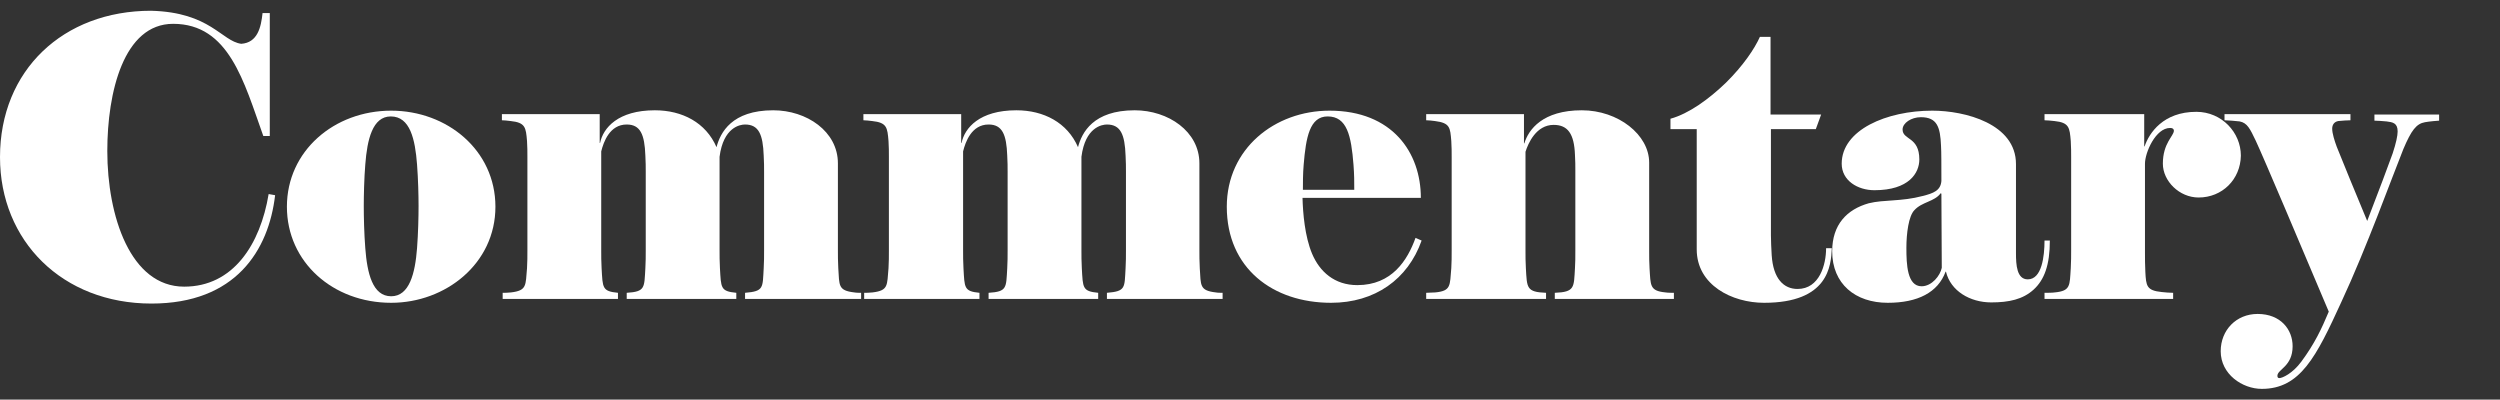
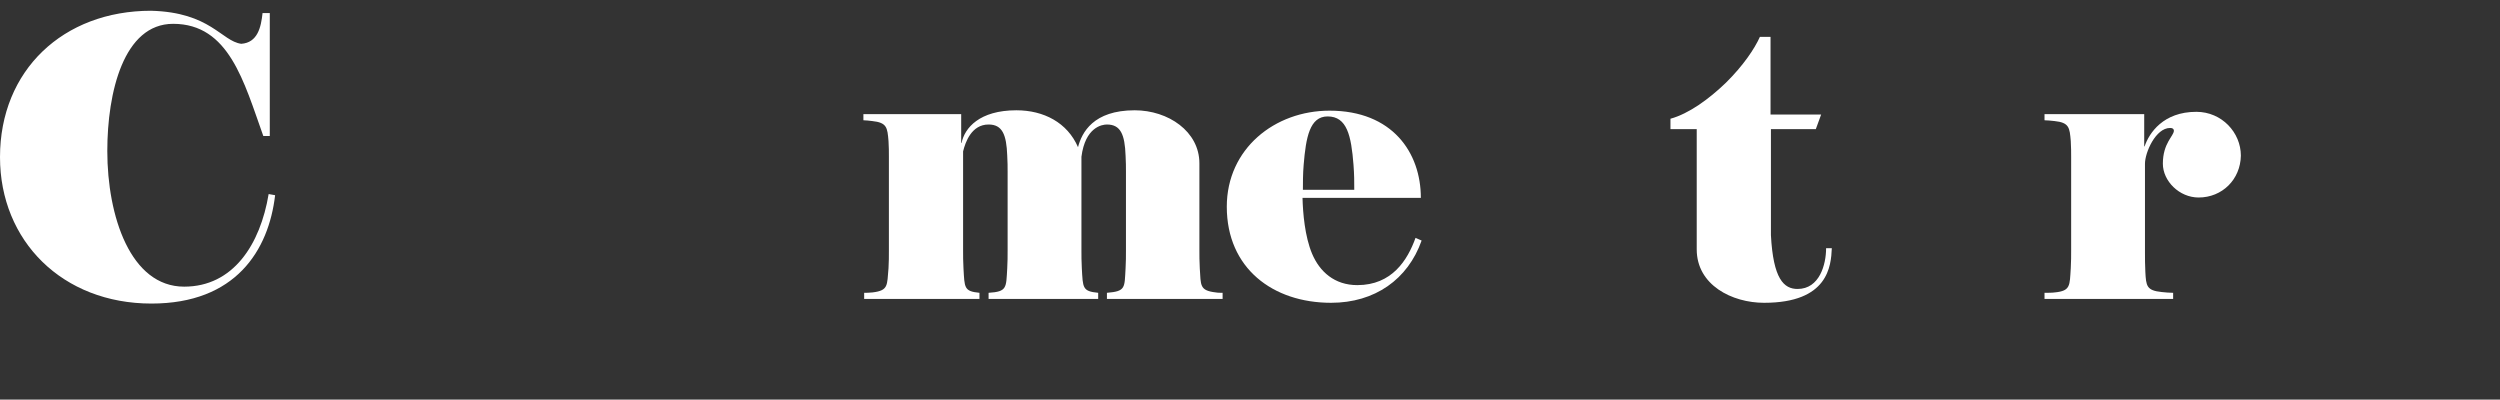
<svg xmlns="http://www.w3.org/2000/svg" width="538" height="86" viewBox="0 0 538 86" fill="none">
  <rect x="0" y="0" width="538" height="86" fill="#333333" stroke="none" />
  <path d="M32.591 65.327C13.43 65.327 0 51.848 0 33.821C0 15.133 13.593 2.315 32.509 2.315C45.284 2.646 47.658 8.848 51.917 9.427C55.438 9.179 56.175 5.871 56.502 2.812H58.058V29.273H56.666C52.49 17.613 49.296 5.127 37.259 5.127C26.613 5.127 23.092 19.846 23.092 32.498C23.092 46.556 28.087 61.688 39.633 61.688C50.197 61.688 56.011 52.592 57.812 41.76L59.205 42.008C57.812 53.915 50.688 65.327 32.591 65.327Z" fill="white" />
-   <path d="M84.179 65.162C71.65 65.162 61.742 56.396 61.742 44.489C61.742 32.498 71.896 23.815 84.179 23.815C96.217 23.815 106.616 32.333 106.616 44.489C106.616 56.727 95.889 65.162 84.179 65.162ZM89.748 35.392C89.338 30.017 88.274 25.056 84.097 25.056C80.167 25.056 79.02 30.017 78.611 35.392C78.365 38.369 78.283 42.173 78.283 44.323C78.283 46.721 78.365 50.277 78.611 53.419C79.02 58.794 80.167 63.756 84.179 63.756C88.11 63.756 89.338 58.794 89.748 53.419C89.993 50.194 90.075 46.721 90.075 44.323C90.075 42.09 89.993 38.617 89.748 35.392Z" fill="white" />
-   <path d="M160.336 64.335V63.012C164.431 62.681 164.103 61.937 164.349 57.719C164.431 56.479 164.431 55.073 164.431 53.833V36.964C164.431 36.054 164.431 34.731 164.349 33.491C164.185 28.942 163.284 26.793 160.336 26.793C159.272 26.793 155.669 27.371 154.85 33.739V53.833C154.85 54.991 154.85 56.314 154.932 57.719C155.178 61.937 155.014 62.681 158.453 63.012V64.335H134.87V63.012C138.882 62.764 138.636 61.937 138.882 57.719C138.964 56.479 138.964 55.073 138.964 53.833V36.964C138.964 36.054 138.964 34.731 138.882 33.491C138.718 28.942 137.817 26.793 134.87 26.793C131.185 26.793 129.874 30.596 129.383 32.581V53.833C129.383 54.991 129.383 56.396 129.465 57.719C129.711 61.937 129.547 62.681 132.986 63.012V64.335H108.174V63.012C108.502 63.012 109.321 63.012 109.976 62.929C113.415 62.516 113.087 61.441 113.415 57.719C113.497 56.479 113.497 55.073 113.497 53.833V33.821C113.497 32.829 113.497 31.423 113.415 30.348C113.169 27.454 113.087 26.379 109.894 26.048C109.403 25.966 108.338 25.883 108.01 25.883V24.56H129.056V30.762H129.137C129.792 27.537 132.986 23.733 140.929 23.733C146.825 23.733 151.902 26.379 154.195 31.671C155.014 28.529 157.47 23.733 166.396 23.733C173.602 23.733 180.317 28.281 180.317 35.145V53.833C180.317 54.991 180.317 56.231 180.399 57.719C180.645 61.441 180.317 62.516 183.838 62.929C184.248 63.012 184.985 63.012 185.312 63.012V64.335H160.336Z" fill="white" />
  <path d="M238.211 64.335V63.012C242.306 62.681 241.978 61.937 242.224 57.719C242.306 56.479 242.306 55.073 242.306 53.833V36.964C242.306 36.054 242.306 34.731 242.224 33.491C242.06 28.942 241.159 26.793 238.211 26.793C237.147 26.793 233.544 27.371 232.725 33.739V53.833C232.725 54.991 232.725 56.314 232.807 57.719C233.052 61.937 232.889 62.681 236.328 63.012V64.335H212.744V63.012C216.757 62.764 216.511 61.937 216.757 57.719C216.839 56.479 216.839 55.073 216.839 53.833V36.964C216.839 36.054 216.839 34.731 216.757 33.491C216.593 28.942 215.692 26.793 212.744 26.793C209.059 26.793 207.749 30.596 207.258 32.581V53.833C207.258 54.991 207.258 56.396 207.34 57.719C207.585 61.937 207.422 62.681 210.779 63.012V64.335H185.967V63.012C186.295 63.012 187.114 63.012 187.769 62.929C191.208 62.516 190.88 61.441 191.208 57.719C191.29 56.479 191.29 55.073 191.29 53.833V33.821C191.29 32.829 191.29 31.423 191.208 30.348C190.962 27.454 190.88 26.379 187.687 26.048C187.195 25.966 186.131 25.883 185.803 25.883V24.56H206.848V30.762H206.93C207.585 27.537 210.779 23.733 218.722 23.733C224.618 23.733 229.695 26.379 231.988 31.671C232.807 28.529 235.263 23.733 244.189 23.733C251.395 23.733 258.11 28.281 258.11 35.145V53.833C258.11 54.991 258.11 56.231 258.192 57.719C258.437 61.441 258.11 62.516 261.631 62.929C262.04 63.012 262.777 63.012 263.105 63.012V64.335H238.211Z" fill="white" />
  <path d="M286.443 65.162C273.914 65.162 264.006 57.719 264.006 44.489C264.006 32.002 274.324 23.815 286.115 23.815C299.627 23.815 305.768 32.829 305.768 42.587H280.301C280.383 45.812 280.793 50.856 282.349 54.577C283.986 58.464 287.18 61.358 292.093 61.358C299.545 61.358 302.902 55.983 304.622 51.187L305.932 51.765C302.984 60.117 295.86 65.162 286.443 65.162ZM291.274 35.475C290.783 29.19 289.882 25.056 285.706 25.056C281.857 25.056 281.038 29.521 280.547 35.475C280.383 37.377 280.383 39.527 280.383 40.85H291.438C291.438 39.031 291.438 37.625 291.274 35.475Z" fill="white" />
-   <path d="M334.592 64.335V63.012C338.932 62.846 338.686 61.854 338.932 57.719C339.014 56.562 339.014 55.321 339.014 53.833V36.716C339.014 35.806 339.014 34.483 338.932 33.325C338.768 28.777 337.376 26.875 334.346 26.875C330.579 26.875 328.86 30.845 328.286 32.664V53.833C328.286 55.239 328.286 56.314 328.368 57.719C328.614 61.937 328.45 62.846 332.708 63.012V64.335H306.914V63.012C307.323 63.012 308.47 62.929 308.879 62.929C312.318 62.598 311.991 61.441 312.318 57.719C312.4 56.479 312.4 55.239 312.4 53.833V33.821C312.4 32.829 312.4 31.423 312.318 30.348C312.073 27.454 312.073 26.462 308.797 26.048C308.306 25.966 307.323 25.883 306.914 25.883V24.56H327.959V30.845H328.041C328.942 27.867 331.971 23.733 340.406 23.733C348.267 23.733 354.9 29.025 354.9 34.979V53.833C354.9 55.239 354.9 56.479 354.982 57.719C355.227 61.441 354.982 62.598 358.421 62.929C358.912 63.012 359.813 63.012 360.223 63.012V64.335H334.592Z" fill="white" />
-   <path d="M379.629 65.162C372.75 65.162 365.135 61.358 365.135 53.667V27.785H359.484V25.552C363.415 24.477 367.755 21.335 371.44 17.779C375.125 14.14 377.582 10.502 378.728 7.938H381.021V24.642H391.912L390.765 27.785H381.103V50.608C381.103 51.517 381.185 53.75 381.267 54.908C381.594 60.035 383.887 62.184 386.835 62.184C391.584 62.184 392.976 56.892 392.976 53.419H394.205C394.041 57.223 393.468 65.162 379.629 65.162Z" fill="white" />
-   <path d="M437.605 62.35C435.312 64.417 432.364 65.079 428.516 65.079C423.93 65.079 419.754 62.598 418.771 58.464H418.689C417.051 62.929 412.711 65.162 406.242 65.162C399.282 65.162 394.287 61.11 394.287 54.081C394.287 48.292 397.48 45.067 402.148 43.744C405.505 42.917 409.108 43.413 413.776 42.173C416.069 41.594 417.625 41.015 417.788 38.948C417.788 35.971 417.788 32.498 417.706 31.34C417.543 27.371 416.888 25.221 413.366 25.221C411.319 25.221 409.436 26.462 409.436 27.867C409.436 30.183 413.039 29.356 413.039 34.317C413.039 37.212 410.828 40.933 403.376 40.933C399.773 40.933 396.334 38.865 396.334 35.227C396.334 27.95 405.997 23.815 415.823 23.815C422.865 23.815 433.838 26.627 433.838 35.31V54.494C433.838 56.975 434.002 60.117 436.377 60.117C439.407 60.117 439.98 55.156 439.98 51.765H441.126C441.126 56.975 439.98 60.2 437.605 62.35ZM417.788 41.677L417.625 41.594C416.314 43.413 413.612 43.413 411.974 45.233C410.746 46.473 410.255 50.194 410.255 53.337C410.255 56.892 410.418 61.606 413.53 61.606C415.741 61.606 417.543 59.29 417.87 57.637L417.788 41.677Z" fill="white" />
+   <path d="M379.629 65.162C372.75 65.162 365.135 61.358 365.135 53.667V27.785H359.484V25.552C363.415 24.477 367.755 21.335 371.44 17.779C375.125 14.14 377.582 10.502 378.728 7.938H381.021V24.642H391.912L390.765 27.785H381.103V50.608C381.594 60.035 383.887 62.184 386.835 62.184C391.584 62.184 392.976 56.892 392.976 53.419H394.205C394.041 57.223 393.468 65.162 379.629 65.162Z" fill="white" />
  <path d="M473.144 42.504C468.968 42.504 465.447 38.948 465.447 35.227C465.447 30.762 467.821 29.273 467.821 28.115C467.821 27.867 467.658 27.537 467.003 27.537C463.891 27.537 461.598 32.829 461.598 35.227V54.329C461.598 55.487 461.598 57.14 461.68 58.546C461.844 61.523 461.926 62.515 465.201 62.846C465.938 62.929 466.921 63.012 467.658 63.012V64.335H439.98V63.012C440.471 63.012 441.699 63.012 442.191 62.929C445.63 62.598 445.384 61.44 445.63 57.719C445.712 56.313 445.712 55.073 445.712 53.833V33.821C445.712 32.829 445.712 31.671 445.63 30.348C445.384 27.454 445.303 26.379 442.109 26.048C441.454 25.965 440.389 25.883 439.98 25.883V24.56H461.434V31.506H461.516C462.499 28.612 465.529 24.064 472.653 24.064C478.139 24.064 482.234 28.529 482.234 33.49C482.152 38.617 478.221 42.504 473.144 42.504Z" fill="white" />
-   <path d="M521.868 26.296C519.985 26.627 518.92 28.033 517.201 32.085C514.99 37.542 509.258 53.419 503.853 64.996C498.448 76.821 495.009 83.685 486.739 83.685C482.562 83.685 477.895 80.542 477.895 75.581C477.895 71.033 481.252 67.56 485.838 67.56C490.833 67.56 493.371 70.95 493.371 74.506C493.371 78.888 490.096 79.467 490.096 80.873C490.096 81.121 490.178 81.369 490.505 81.369C491.16 81.369 493.371 80.377 495.255 77.814C498.121 73.927 499.595 70.785 501.151 67.064C495.419 53.502 487.066 33.739 485.428 30.265C484.2 27.702 483.627 26.462 481.989 26.131C481.416 26.048 479.287 25.883 478.714 25.883V24.56H505.818V25.883C505.409 25.883 503.771 25.965 503.198 26.048C502.297 26.213 501.888 26.875 501.888 27.702C501.888 28.694 502.379 30.265 502.87 31.588C503.935 34.317 507.292 42.421 509.421 47.548C511.55 42.09 514.416 34.4 514.908 32.994C515.645 30.762 515.972 29.19 515.972 28.281C515.972 26.462 514.908 26.296 513.598 26.131C512.942 26.048 511.305 25.965 510.977 25.965V24.642H524.898V25.965C524.652 25.965 522.769 26.131 521.868 26.296Z" fill="white" />
</svg>